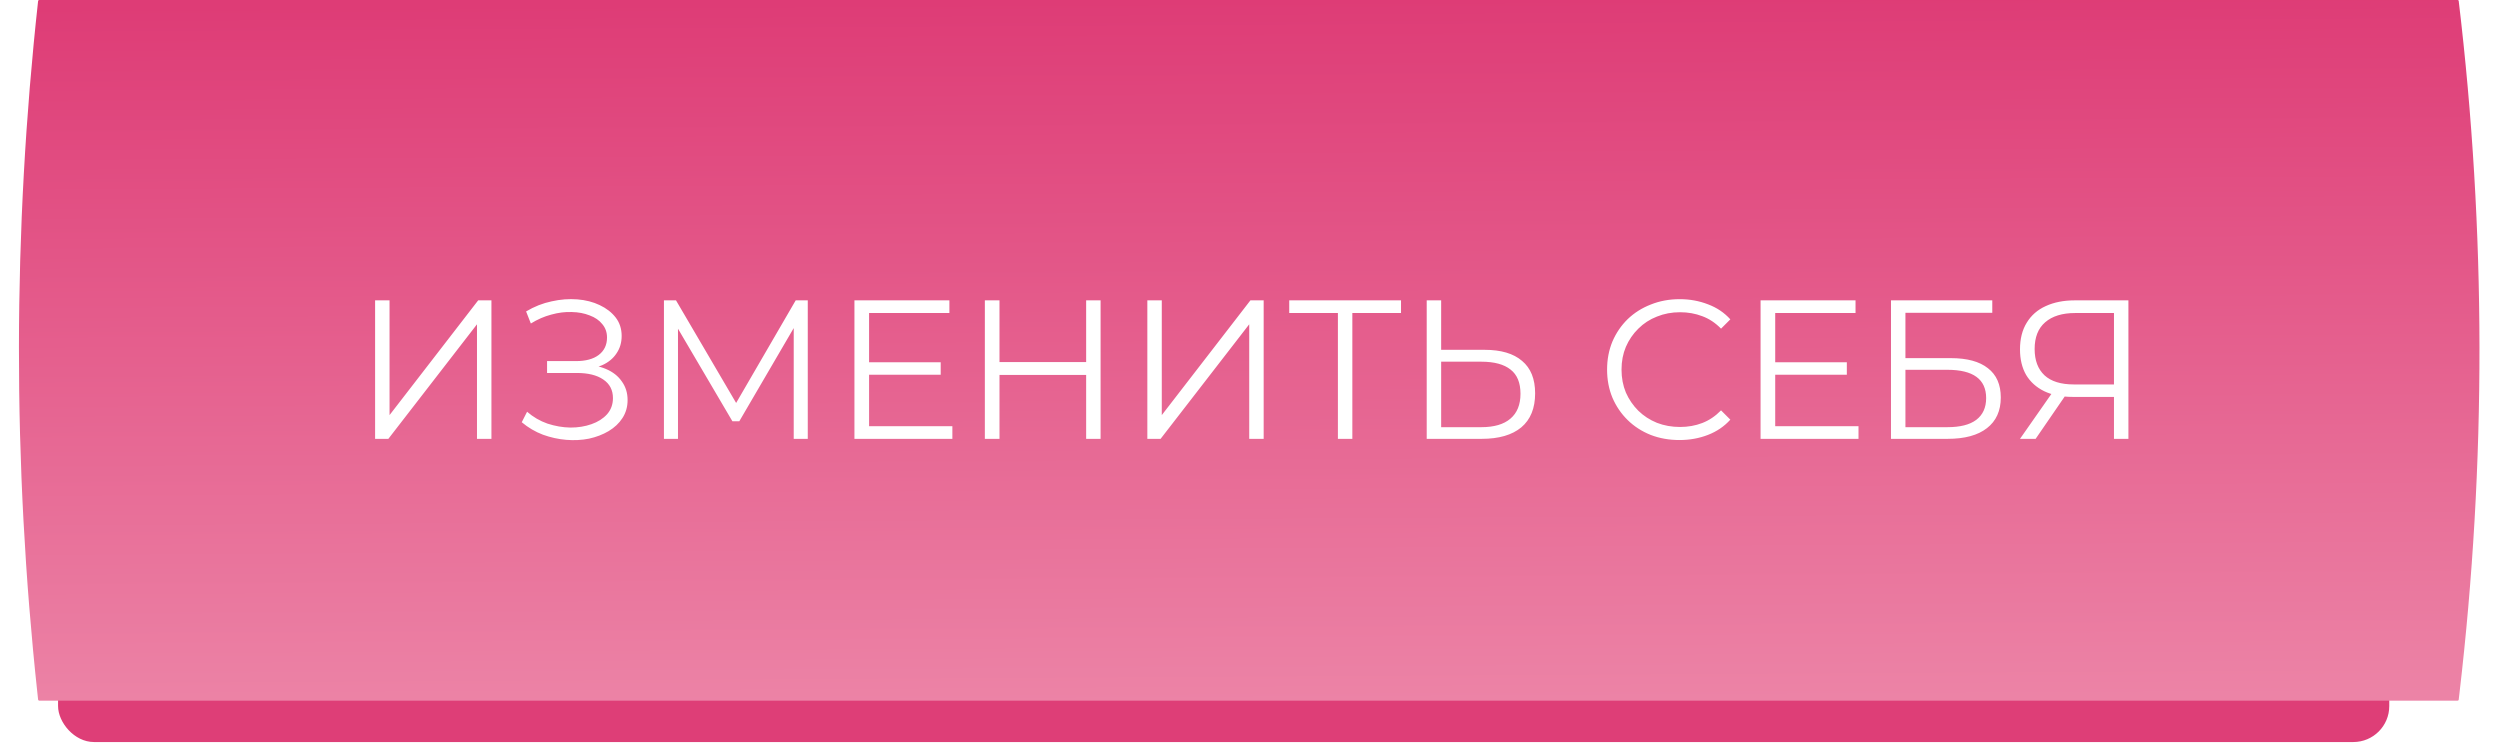
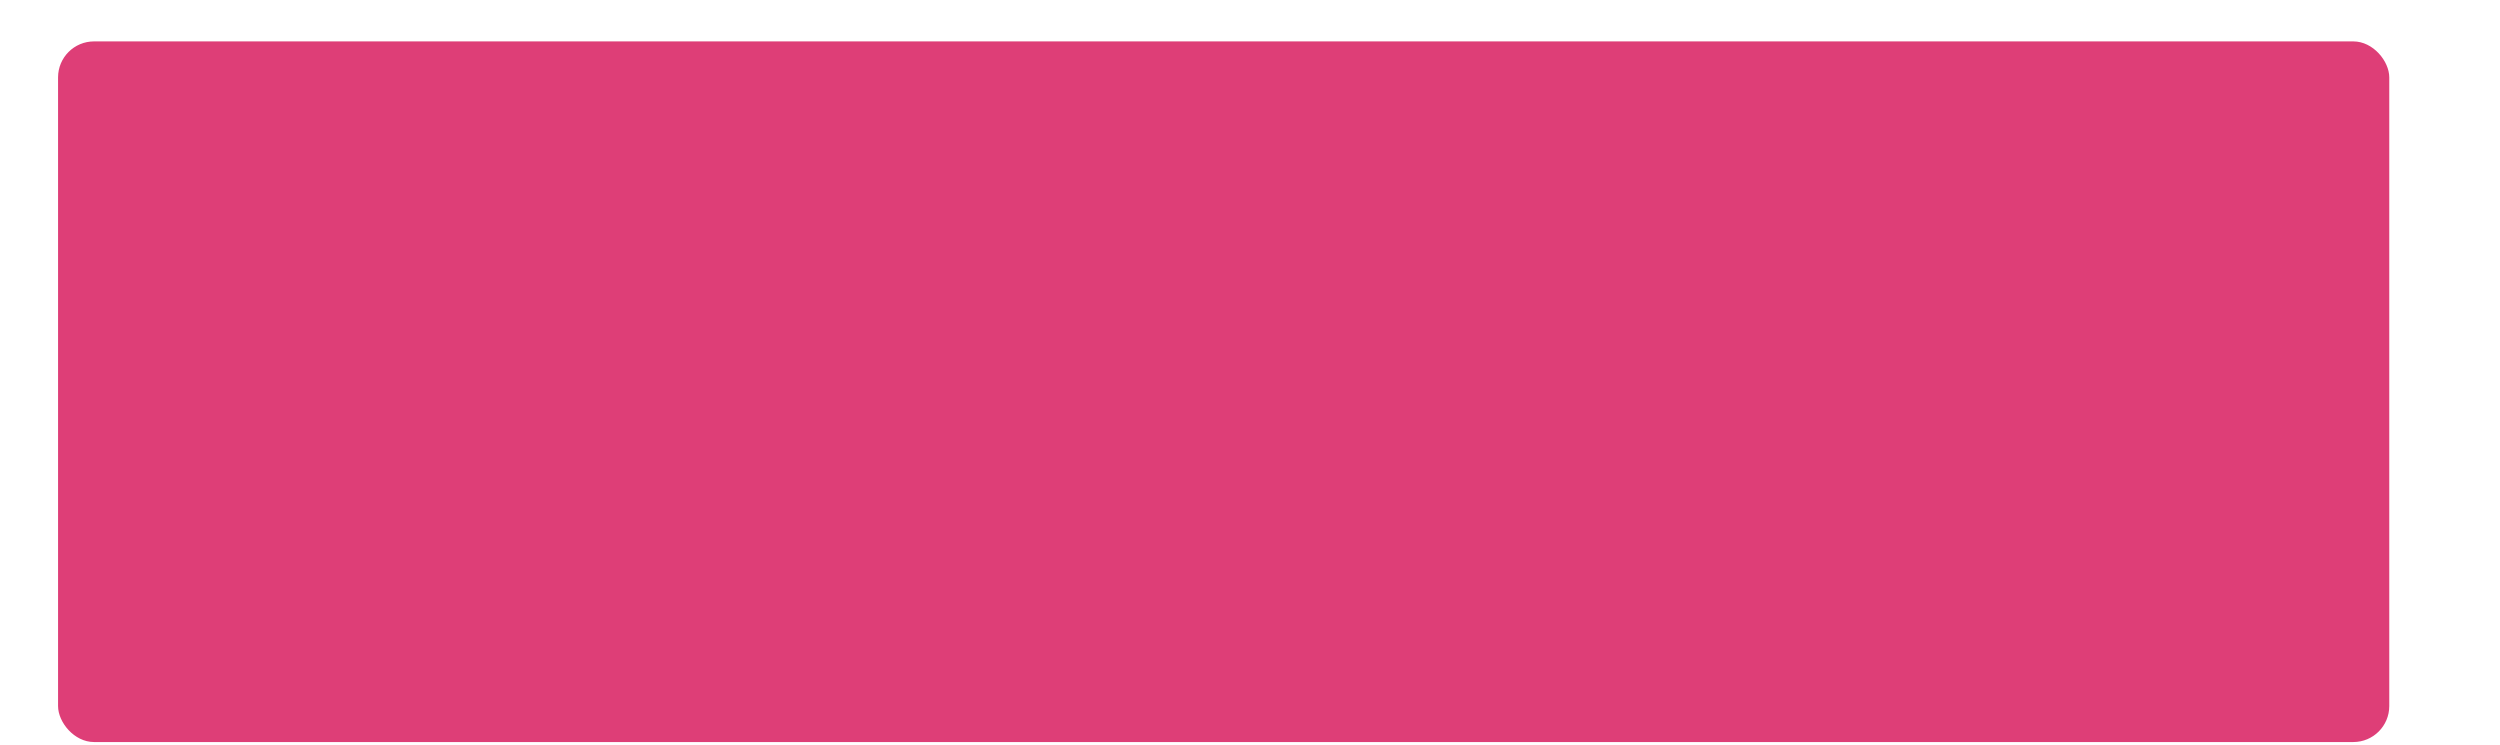
<svg xmlns="http://www.w3.org/2000/svg" width="695" height="207" viewBox="0 0 695 207" fill="none">
  <rect x="16.141" y="11.51" width="648.076" height="194.777" rx="10" fill="#DE3E77" />
-   <path d="M10.595 0.263C10.612 0.114 10.738 0 10.889 0H683.248C683.386 0 683.503 0.104 683.519 0.241V0.241C691.147 64.193 691.215 128.821 683.723 192.789L683.519 194.531C683.503 194.671 683.384 194.777 683.243 194.777H10.895C10.741 194.777 10.612 194.661 10.595 194.508L10.406 192.763C3.489 128.78 3.553 64.234 10.595 0.263V0.263Z" fill="url(#paint0_linear_1455_681)" />
  <g filter="url(#filter0_d_1455_681)">
-     <path d="M104.278 118V79.5H108.293V111.4L132.933 79.5H136.618V118H132.603V86.155L107.963 118H104.278ZM145.045 113.38L146.53 110.465C148.216 111.932 150.105 113.032 152.195 113.765C154.321 114.462 156.448 114.828 158.575 114.865C160.701 114.865 162.645 114.553 164.405 113.93C166.201 113.307 167.65 112.39 168.75 111.18C169.85 109.933 170.4 108.43 170.4 106.67C170.4 104.433 169.501 102.71 167.705 101.5C165.945 100.29 163.488 99.685 160.335 99.685H152.085V96.385H160.115C162.828 96.385 164.936 95.817 166.44 94.68C167.98 93.507 168.75 91.893 168.75 89.84C168.75 88.373 168.31 87.127 167.43 86.1C166.586 85.037 165.413 84.23 163.91 83.68C162.443 83.093 160.793 82.782 158.96 82.745C157.126 82.672 155.22 82.91 153.24 83.46C151.296 83.973 149.408 84.798 147.575 85.935L146.255 82.58C148.528 81.223 150.893 80.288 153.35 79.775C155.806 79.225 158.19 79.042 160.5 79.225C162.81 79.408 164.881 79.94 166.715 80.82C168.585 81.7 170.07 82.855 171.17 84.285C172.27 85.715 172.82 87.42 172.82 89.4C172.82 91.233 172.343 92.847 171.39 94.24C170.473 95.633 169.171 96.715 167.485 97.485C165.835 98.218 163.873 98.585 161.6 98.585L161.82 97.375C164.386 97.375 166.605 97.778 168.475 98.585C170.381 99.392 171.848 100.547 172.875 102.05C173.938 103.517 174.47 105.24 174.47 107.22C174.47 109.09 173.993 110.758 173.04 112.225C172.123 113.655 170.84 114.865 169.19 115.855C167.576 116.808 165.761 117.505 163.745 117.945C161.728 118.348 159.62 118.458 157.42 118.275C155.22 118.092 153.056 117.615 150.93 116.845C148.803 116.038 146.841 114.883 145.045 113.38ZM184.575 118V79.5H187.93L205.53 109.53H203.77L221.205 79.5H224.56V118H220.655V85.605H221.59L205.53 113.105H203.605L187.435 85.605H188.48V118H184.575ZM241.164 96.715H261.514V100.18H241.164V96.715ZM241.604 114.48H264.759V118H237.534V79.5H263.934V83.02H241.604V114.48ZM301.949 79.5H305.964V118H301.949V79.5ZM277.859 118H273.789V79.5H277.859V118ZM302.334 100.235H277.419V96.66H302.334V100.235ZM318.96 118V79.5H322.975V111.4L347.615 79.5H351.3V118H347.285V86.155L322.645 118H318.96ZM371.937 118V81.92L373.037 83.02H358.407V79.5H389.482V83.02H374.907L375.952 81.92V118H371.937ZM412.741 93.25C417.288 93.25 420.753 94.277 423.136 96.33C425.556 98.347 426.766 101.353 426.766 105.35C426.766 109.493 425.483 112.647 422.916 114.81C420.35 116.937 416.683 118 411.916 118H396.626V79.5H400.641V93.25H412.741ZM411.806 114.755C415.363 114.755 418.058 113.967 419.891 112.39C421.761 110.813 422.696 108.503 422.696 105.46C422.696 102.417 421.78 100.18 419.946 98.75C418.113 97.283 415.4 96.55 411.806 96.55H400.641V114.755H411.806ZM466.899 118.33C464.002 118.33 461.325 117.853 458.869 116.9C456.412 115.91 454.285 114.535 452.489 112.775C450.692 111.015 449.28 108.943 448.254 106.56C447.264 104.177 446.769 101.573 446.769 98.75C446.769 95.927 447.264 93.323 448.254 90.94C449.28 88.557 450.692 86.485 452.489 84.725C454.322 82.965 456.467 81.608 458.924 80.655C461.38 79.665 464.057 79.17 466.954 79.17C469.74 79.17 472.362 79.647 474.819 80.6C477.275 81.517 479.347 82.91 481.034 84.78L478.449 87.365C476.872 85.752 475.13 84.597 473.224 83.9C471.317 83.167 469.264 82.8 467.064 82.8C464.754 82.8 462.609 83.203 460.629 84.01C458.649 84.78 456.925 85.898 455.459 87.365C453.992 88.795 452.837 90.482 451.994 92.425C451.187 94.332 450.784 96.44 450.784 98.75C450.784 101.06 451.187 103.187 451.994 105.13C452.837 107.037 453.992 108.723 455.459 110.19C456.925 111.62 458.649 112.738 460.629 113.545C462.609 114.315 464.754 114.7 467.064 114.7C469.264 114.7 471.317 114.333 473.224 113.6C475.13 112.867 476.872 111.693 478.449 110.08L481.034 112.665C479.347 114.535 477.275 115.947 474.819 116.9C472.362 117.853 469.722 118.33 466.899 118.33ZM493.069 96.715H513.419V100.18H493.069V96.715ZM493.509 114.48H516.664V118H489.439V79.5H515.839V83.02H493.509V114.48ZM525.694 118V79.5H553.854V82.965H529.709V95.56H542.304C546.85 95.56 550.297 96.495 552.644 98.365C555.027 100.198 556.219 102.912 556.219 106.505C556.219 110.208 554.935 113.05 552.369 115.03C549.839 117.01 546.19 118 541.424 118H525.694ZM529.709 114.755H541.369C544.925 114.755 547.602 114.077 549.399 112.72C551.232 111.327 552.149 109.31 552.149 106.67C552.149 101.427 548.555 98.805 541.369 98.805H529.709V114.755ZM587.684 118V105.24L588.784 106.34H576.189C573.109 106.34 570.469 105.808 568.269 104.745C566.106 103.682 564.438 102.178 563.264 100.235C562.128 98.255 561.559 95.89 561.559 93.14C561.559 90.207 562.183 87.732 563.429 85.715C564.676 83.662 566.436 82.122 568.709 81.095C571.019 80.032 573.696 79.5 576.739 79.5H591.699V118H587.684ZM561.559 118L571.019 104.47H575.199L565.904 118H561.559ZM587.684 104.085V81.865L588.784 83.02H576.904C573.311 83.02 570.524 83.882 568.544 85.605C566.601 87.292 565.629 89.767 565.629 93.03C565.629 96.183 566.546 98.622 568.379 100.345C570.213 102.032 572.926 102.875 576.519 102.875H588.784L587.684 104.085Z" fill="white" />
-   </g>
+     </g>
  <defs>
    <filter id="filter0_d_1455_681" x="100.281" y="78.949" width="495.422" height="47.602" filterUnits="userSpaceOnUse" color-interpolation-filters="sRGB">
      <feFlood flood-opacity="0" result="BackgroundImageFix" />
      <feColorMatrix in="SourceAlpha" type="matrix" values="0 0 0 0 0 0 0 0 0 0 0 0 0 0 0 0 0 0 127 0" result="hardAlpha" />
      <feOffset dy="4" />
      <feGaussianBlur stdDeviation="2" />
      <feComposite in2="hardAlpha" operator="out" />
      <feColorMatrix type="matrix" values="0 0 0 0 0 0 0 0 0 0 0 0 0 0 0 0 0 0 0.25 0" />
      <feBlend mode="normal" in2="BackgroundImageFix" result="effect1_dropShadow_1455_681" />
      <feBlend mode="normal" in="SourceGraphic" in2="effect1_dropShadow_1455_681" result="shape" />
    </filter>
    <linearGradient id="paint0_linear_1455_681" x1="347.057" y1="-3.20801e-05" x2="348.153" y2="194.999" gradientUnits="userSpaceOnUse">
      <stop stop-color="#DE3C76" />
      <stop offset="1" stop-color="#EC83A6" />
    </linearGradient>
  </defs>
</svg>